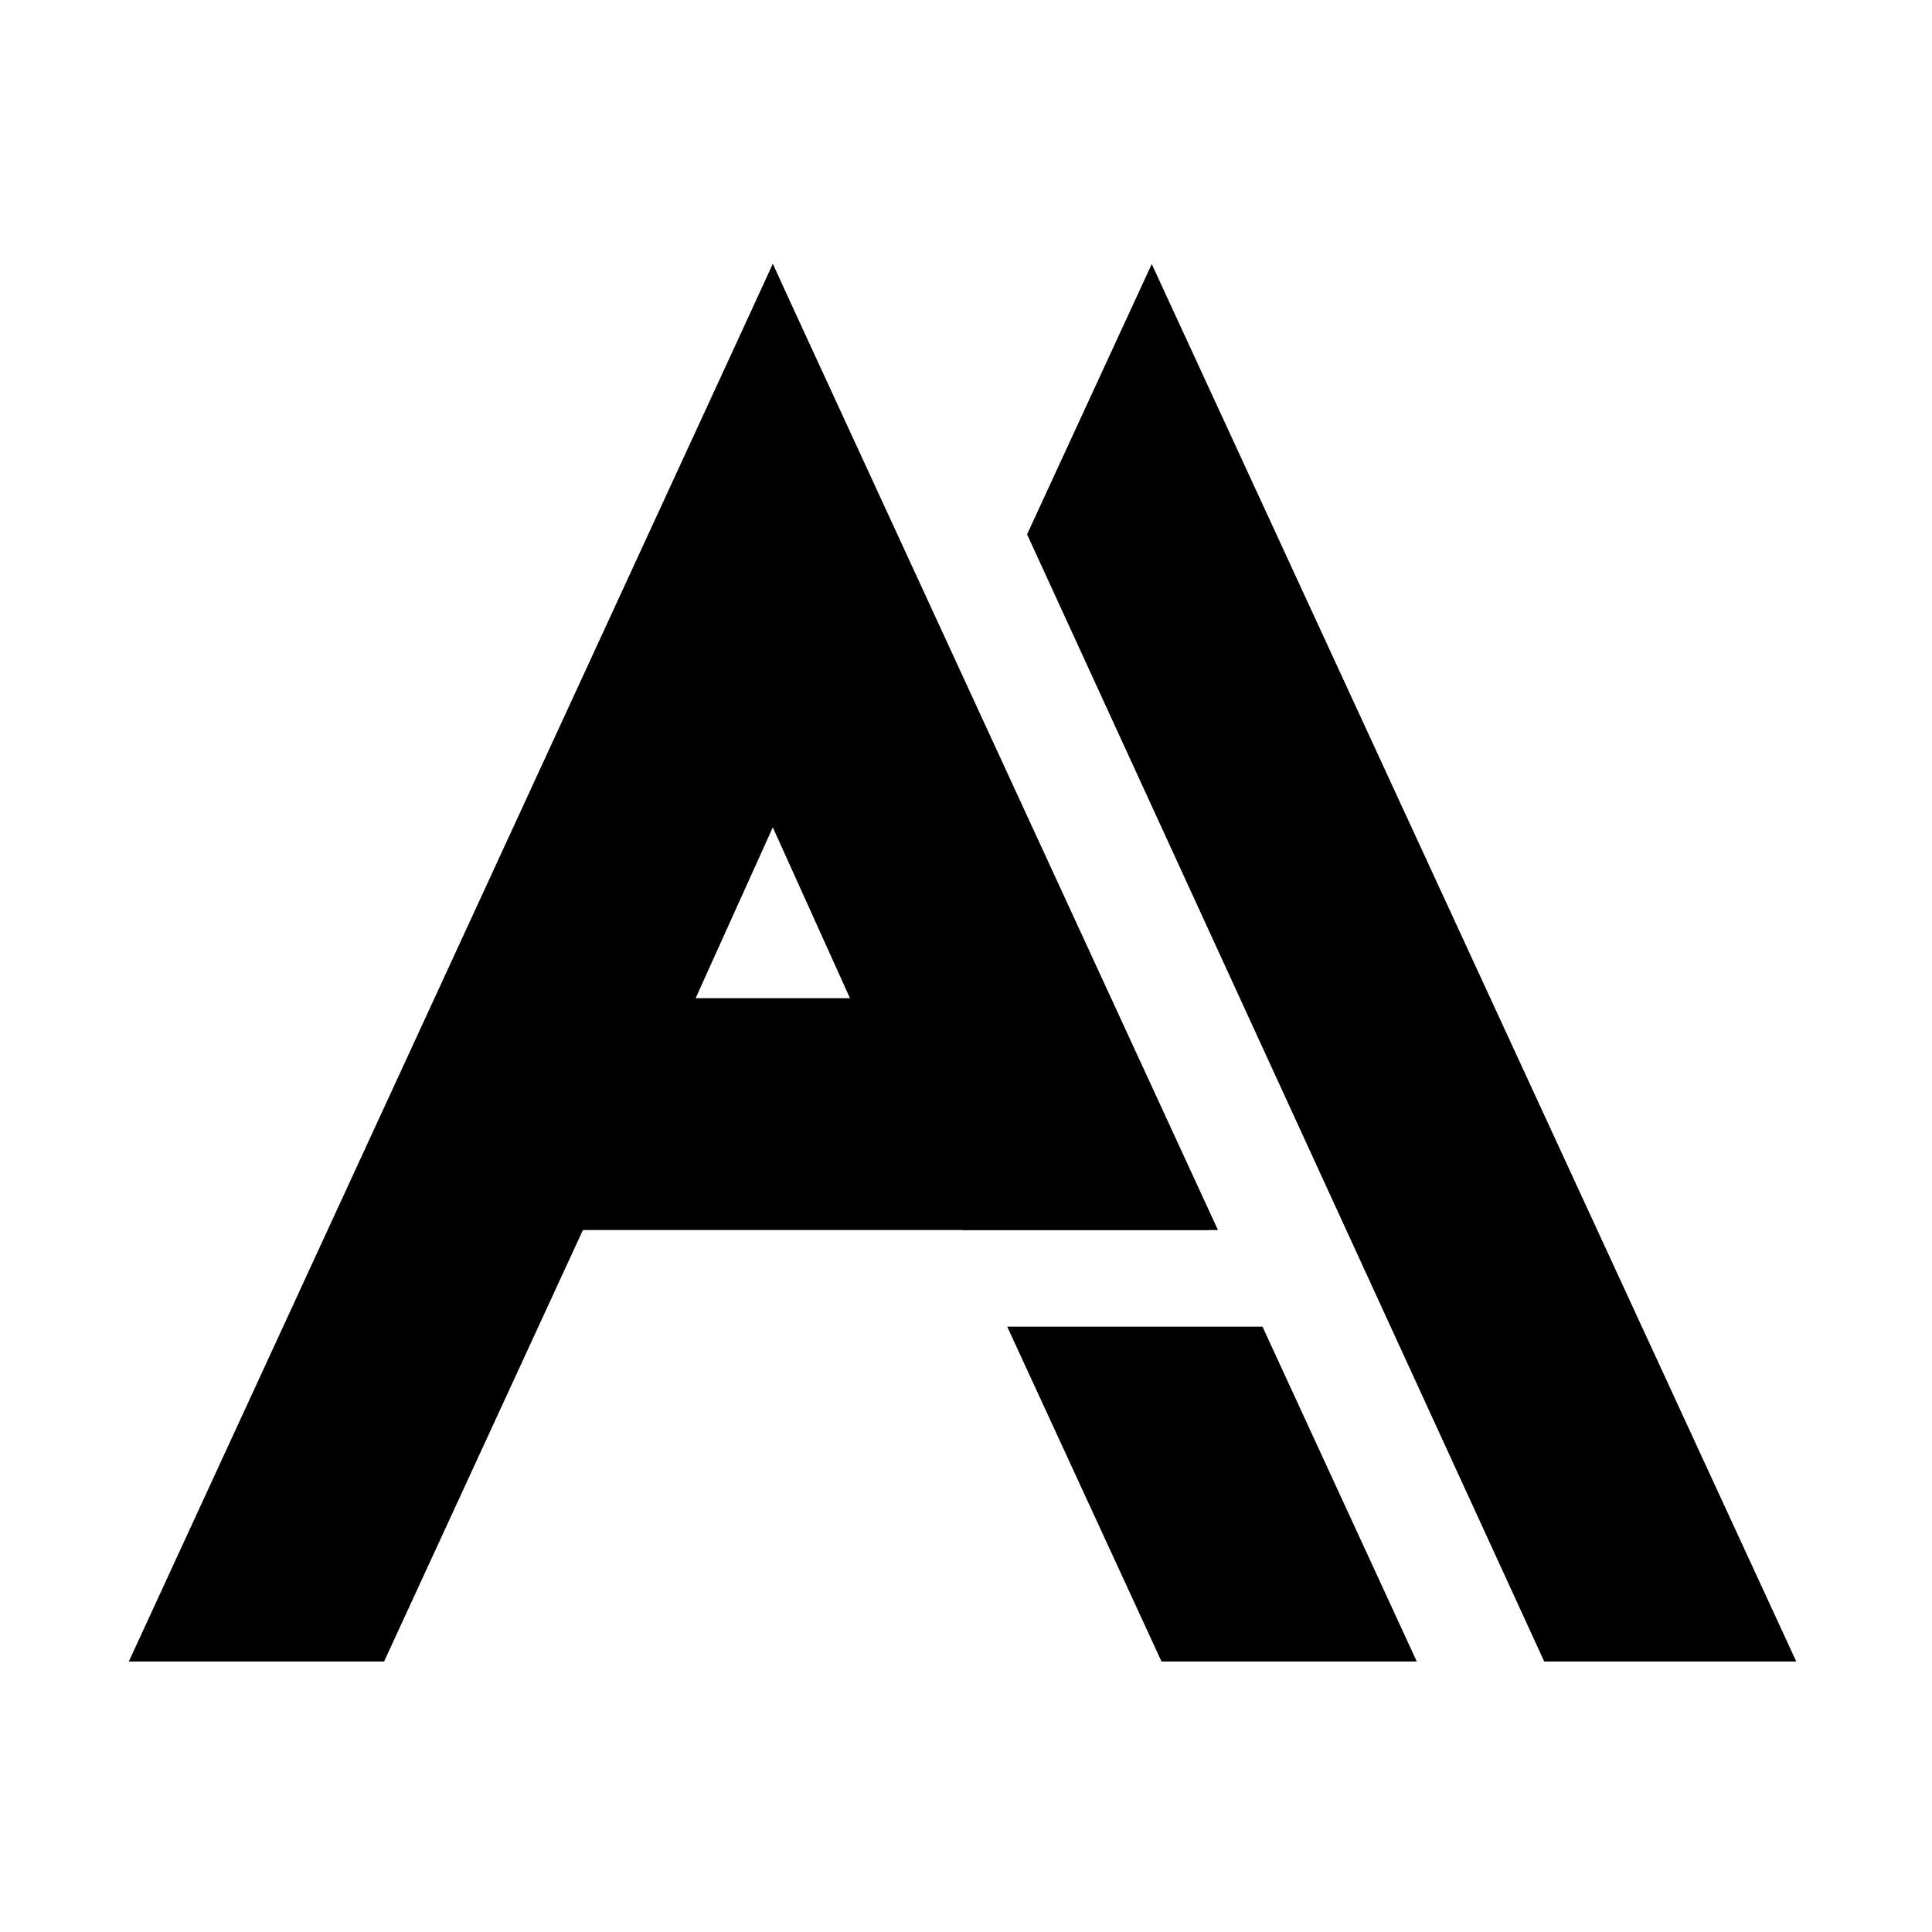
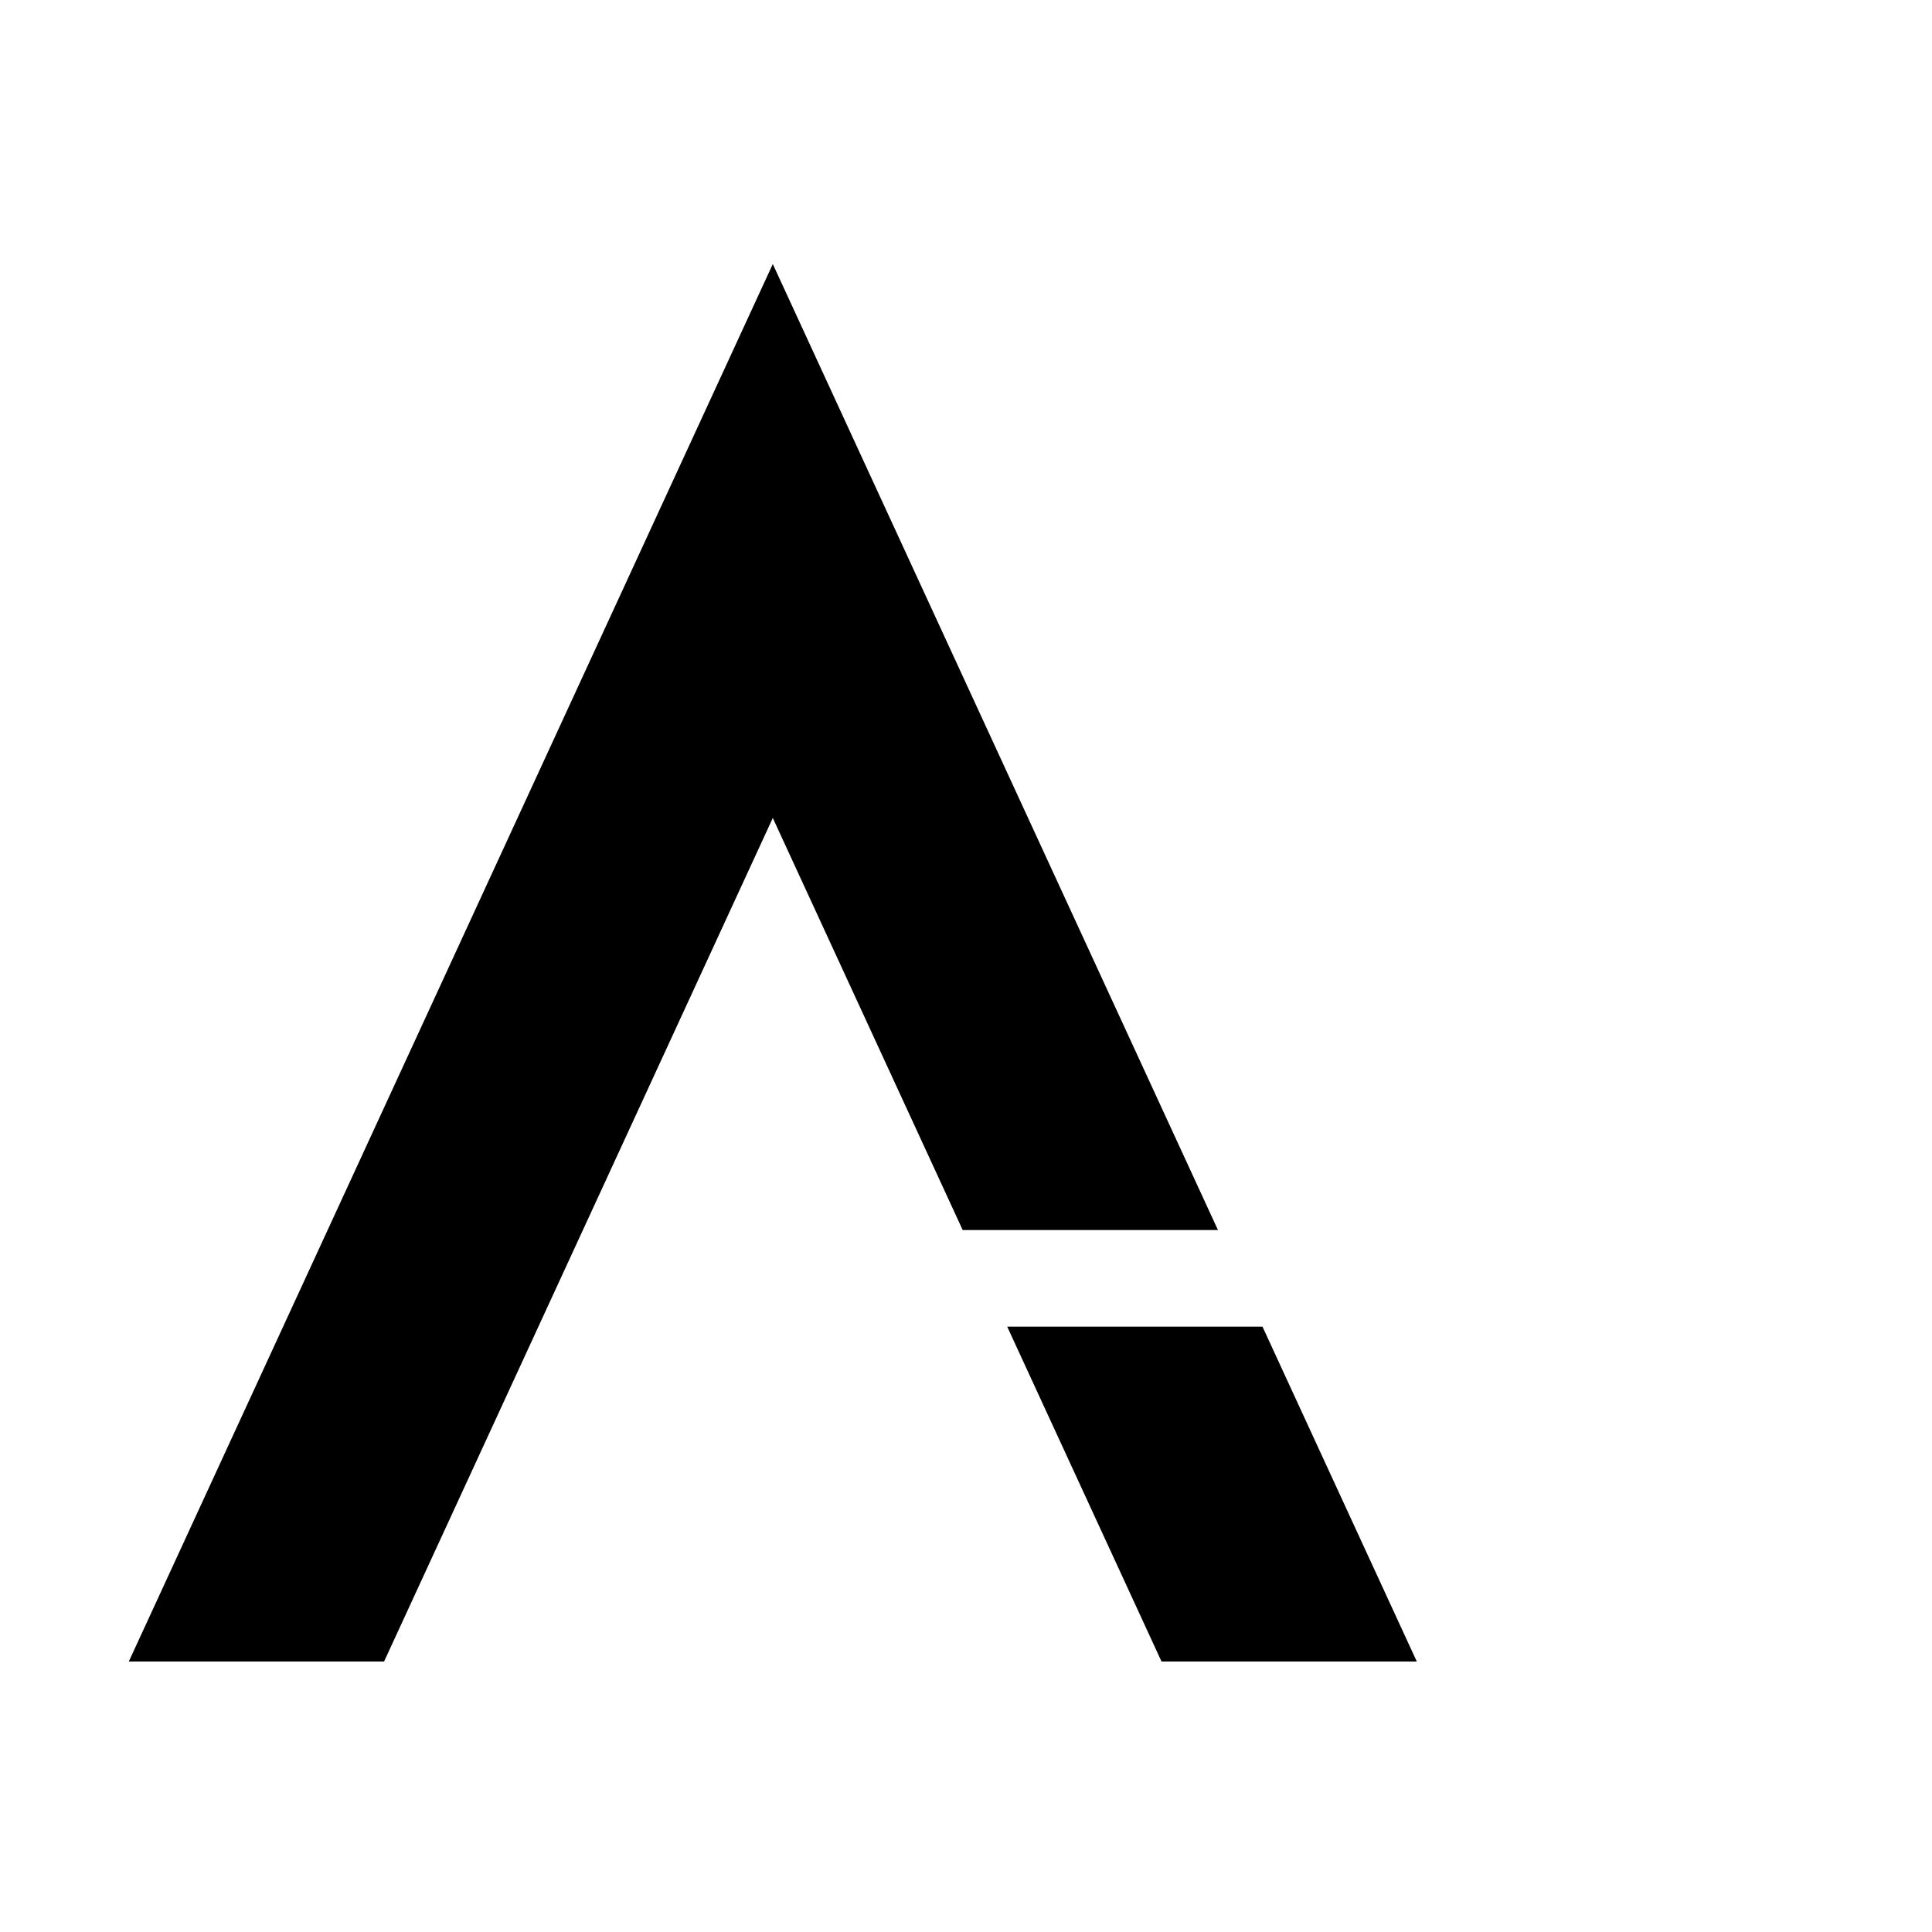
<svg xmlns="http://www.w3.org/2000/svg" version="1.1" width="300" height="300">
  <svg version="1.1" width="300" height="300">
    <svg width="300" height="300" viewBox="0 0 300 300" fill="none">
-       <path d="M80.138 173L120 84.733L159.862 173H80.138Z" stroke="black" stroke-width="36" />
      <path fill-rule="evenodd" clip-rule="evenodd" d="M120 41L100.181 84.008L20 258H59.639L120 127.016L149.486 191H189.124L139.819 84.008L120 41ZM196.037 206H156.398L180.361 258H220L196.037 206Z" fill="black" />
-       <path fill-rule="evenodd" clip-rule="evenodd" d="M239.788 258H278.924L198.664 83.979L178.842 41L159.484 82.973L239.788 258Z" fill="black" />
    </svg>
    <style>@media (prefers-color-scheme: light) { :root { filter: none; } } </style>
  </svg>
  <style>@media (prefers-color-scheme: light) { :root { filter: none; } } @media (prefers-color-scheme: dark) { :root { filter: contrast(0.833) brightness(1.7); } } </style>
</svg>